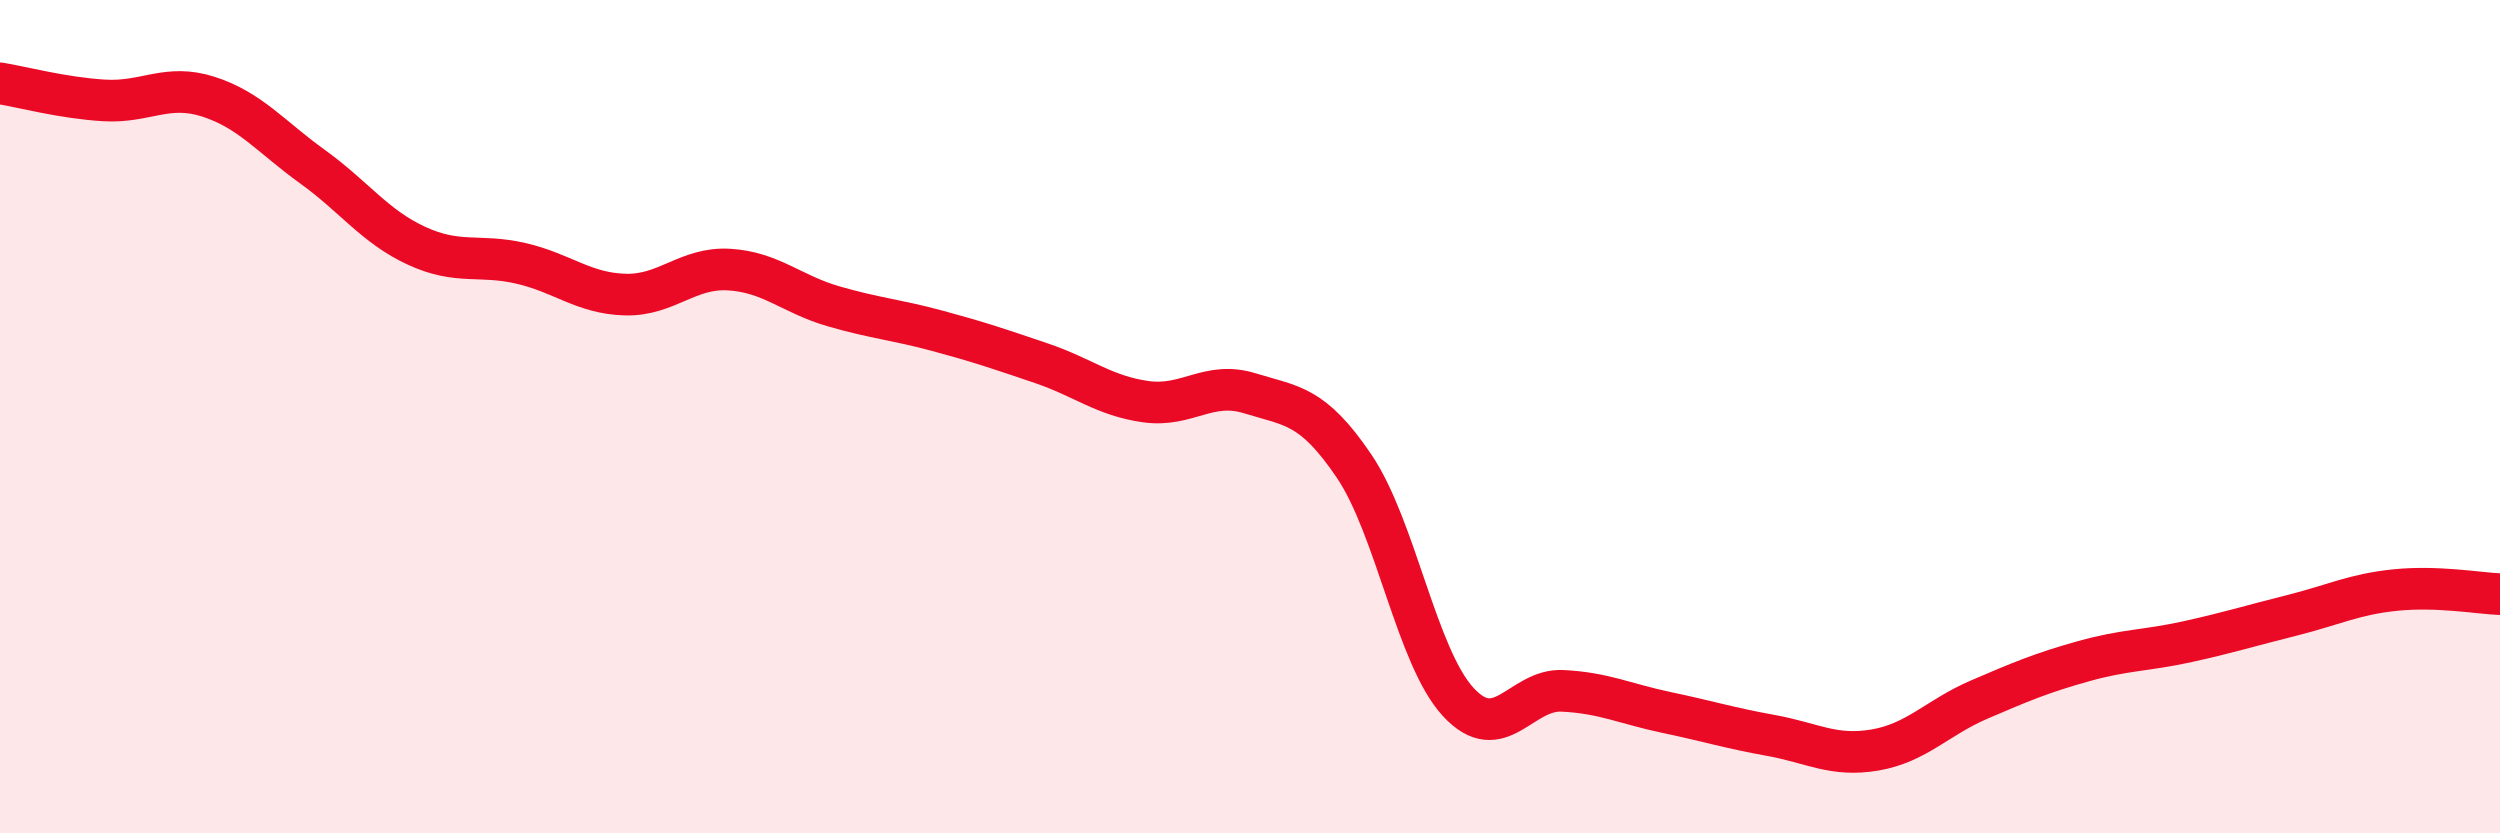
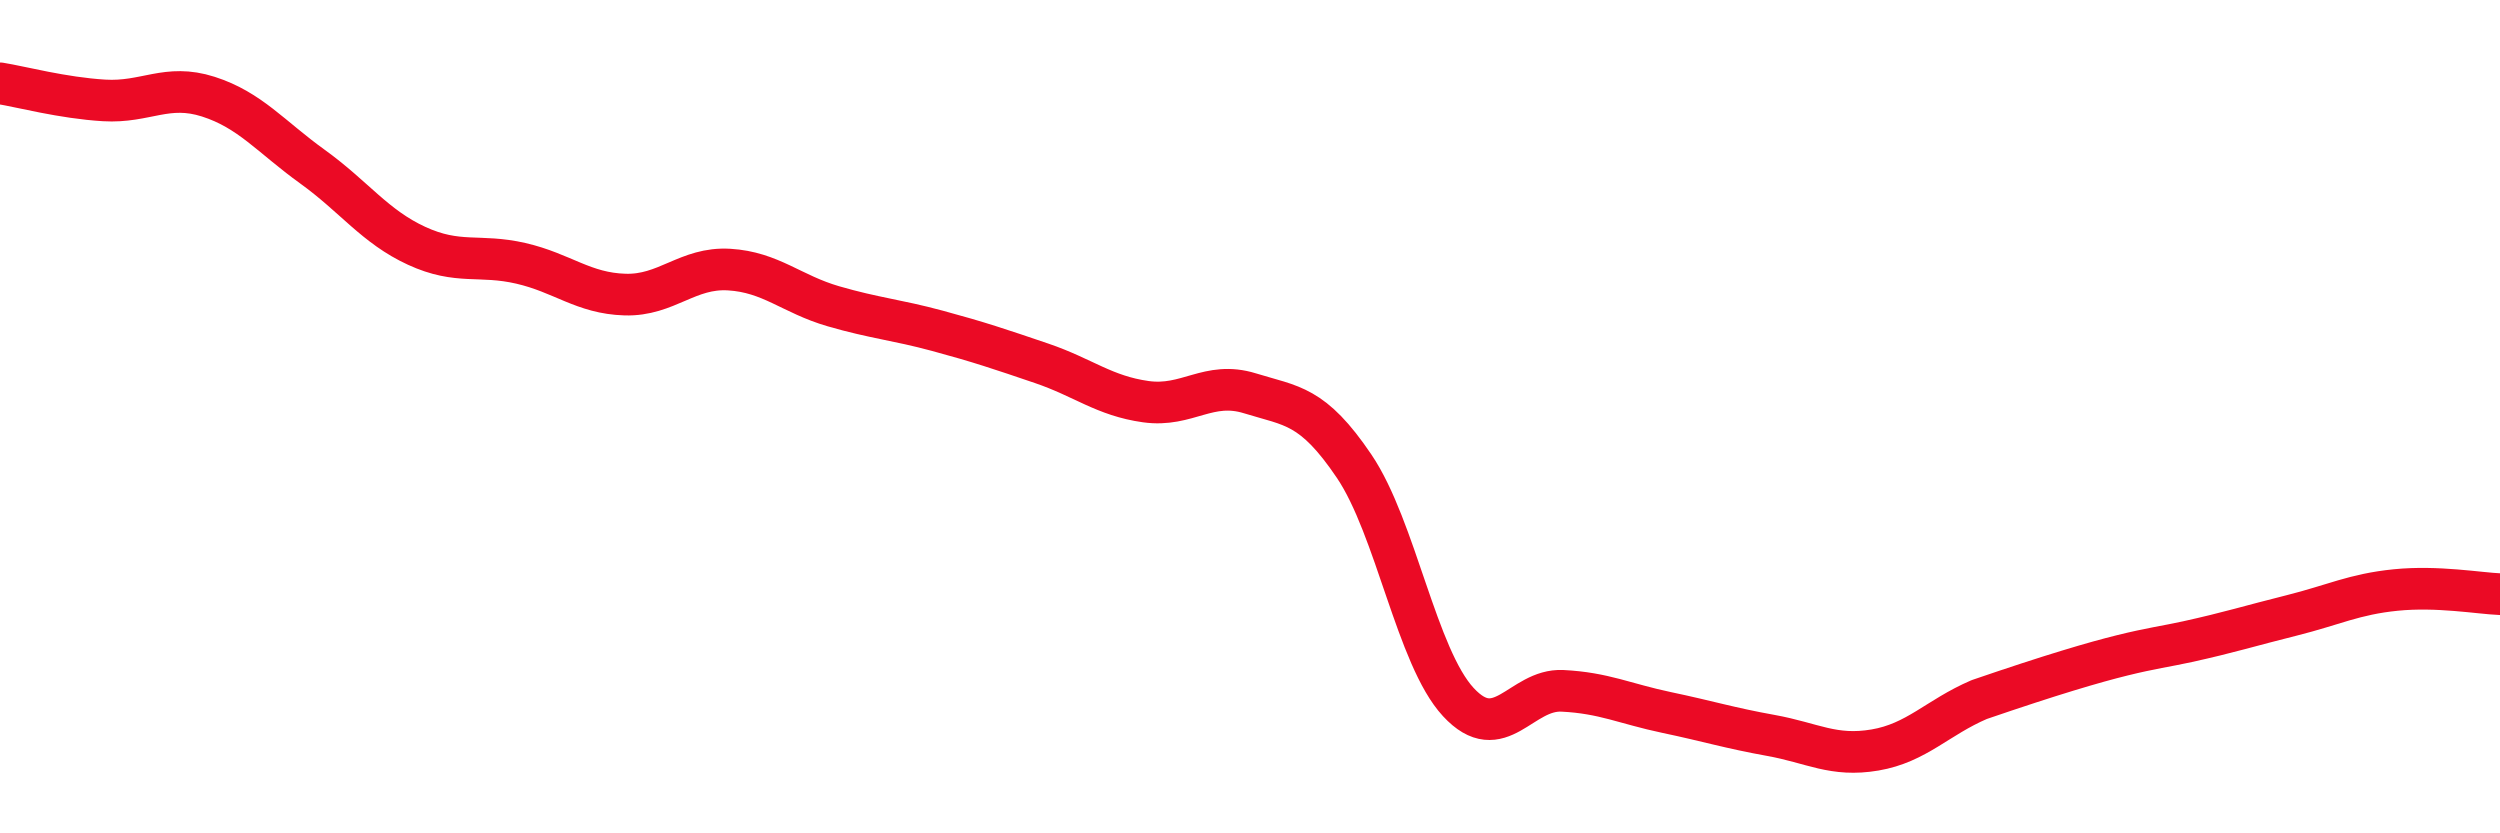
<svg xmlns="http://www.w3.org/2000/svg" width="60" height="20" viewBox="0 0 60 20">
-   <path d="M 0,2 C 0.5,2.08 1.5,2.35 2.5,2.41 C 3.5,2.47 4,2 5,2.32 C 6,2.64 6.5,3.28 7.5,4 C 8.5,4.72 9,5.44 10,5.9 C 11,6.36 11.5,6.09 12.5,6.32 C 13.5,6.55 14,7.04 15,7.07 C 16,7.1 16.5,6.41 17.5,6.47 C 18.5,6.53 19,7.06 20,7.35 C 21,7.64 21.5,7.67 22.5,7.94 C 23.5,8.21 24,8.38 25,8.72 C 26,9.06 26.5,9.5 27.5,9.64 C 28.5,9.78 29,9.13 30,9.44 C 31,9.75 31.5,9.71 32.5,11.19 C 33.5,12.67 34,15.77 35,16.85 C 36,17.93 36.5,16.53 37.5,16.58 C 38.5,16.63 39,16.89 40,17.1 C 41,17.31 41.5,17.47 42.5,17.65 C 43.5,17.83 44,18.17 45,18 C 46,17.83 46.5,17.22 47.5,16.79 C 48.5,16.36 49,16.15 50,15.87 C 51,15.59 51.5,15.62 52.5,15.4 C 53.5,15.18 54,15.02 55,14.77 C 56,14.52 56.5,14.26 57.5,14.16 C 58.5,14.06 59.5,14.24 60,14.26L60 20L0 20Z" fill="#EB0A25" opacity="0.1" stroke-linecap="round" stroke-linejoin="round" />
-   <path d="M 0,2 C 0.5,2.08 1.5,2.35 2.5,2.41 C 3.5,2.47 4,2 5,2.32 C 6,2.64 6.5,3.28 7.5,4 C 8.5,4.72 9,5.44 10,5.9 C 11,6.36 11.5,6.09 12.5,6.32 C 13.5,6.55 14,7.04 15,7.07 C 16,7.1 16.5,6.41 17.5,6.47 C 18.5,6.53 19,7.06 20,7.35 C 21,7.64 21.5,7.67 22.5,7.94 C 23.5,8.21 24,8.38 25,8.72 C 26,9.06 26.5,9.5 27.5,9.64 C 28.5,9.78 29,9.13 30,9.44 C 31,9.75 31.5,9.71 32.5,11.19 C 33.5,12.67 34,15.77 35,16.85 C 36,17.93 36.5,16.53 37.5,16.58 C 38.5,16.63 39,16.89 40,17.1 C 41,17.31 41.5,17.47 42.5,17.65 C 43.5,17.83 44,18.17 45,18 C 46,17.83 46.5,17.22 47.5,16.79 C 48.5,16.36 49,16.15 50,15.87 C 51,15.59 51.5,15.62 52.5,15.4 C 53.5,15.18 54,15.02 55,14.77 C 56,14.52 56.5,14.26 57.5,14.16 C 58.5,14.06 59.5,14.24 60,14.26" stroke="#EB0A25" stroke-width="1" fill="none" stroke-linecap="round" stroke-linejoin="round" />
+   <path d="M 0,2 C 0.5,2.08 1.5,2.35 2.5,2.41 C 3.5,2.47 4,2 5,2.32 C 6,2.64 6.5,3.28 7.5,4 C 8.5,4.72 9,5.44 10,5.9 C 11,6.36 11.5,6.09 12.5,6.32 C 13.5,6.55 14,7.04 15,7.07 C 16,7.1 16.5,6.41 17.5,6.47 C 18.5,6.53 19,7.06 20,7.35 C 21,7.64 21.5,7.67 22.5,7.94 C 23.5,8.21 24,8.38 25,8.72 C 26,9.06 26.5,9.5 27.5,9.64 C 28.5,9.78 29,9.13 30,9.44 C 31,9.75 31.5,9.71 32.5,11.19 C 33.5,12.67 34,15.77 35,16.85 C 36,17.93 36.5,16.53 37.5,16.58 C 38.5,16.63 39,16.89 40,17.1 C 41,17.31 41.5,17.47 42.5,17.65 C 43.5,17.83 44,18.17 45,18 C 46,17.83 46.5,17.22 47.5,16.79 C 51,15.59 51.5,15.62 52.5,15.4 C 53.5,15.18 54,15.02 55,14.77 C 56,14.52 56.5,14.26 57.5,14.16 C 58.5,14.06 59.5,14.24 60,14.26" stroke="#EB0A25" stroke-width="1" fill="none" stroke-linecap="round" stroke-linejoin="round" />
</svg>